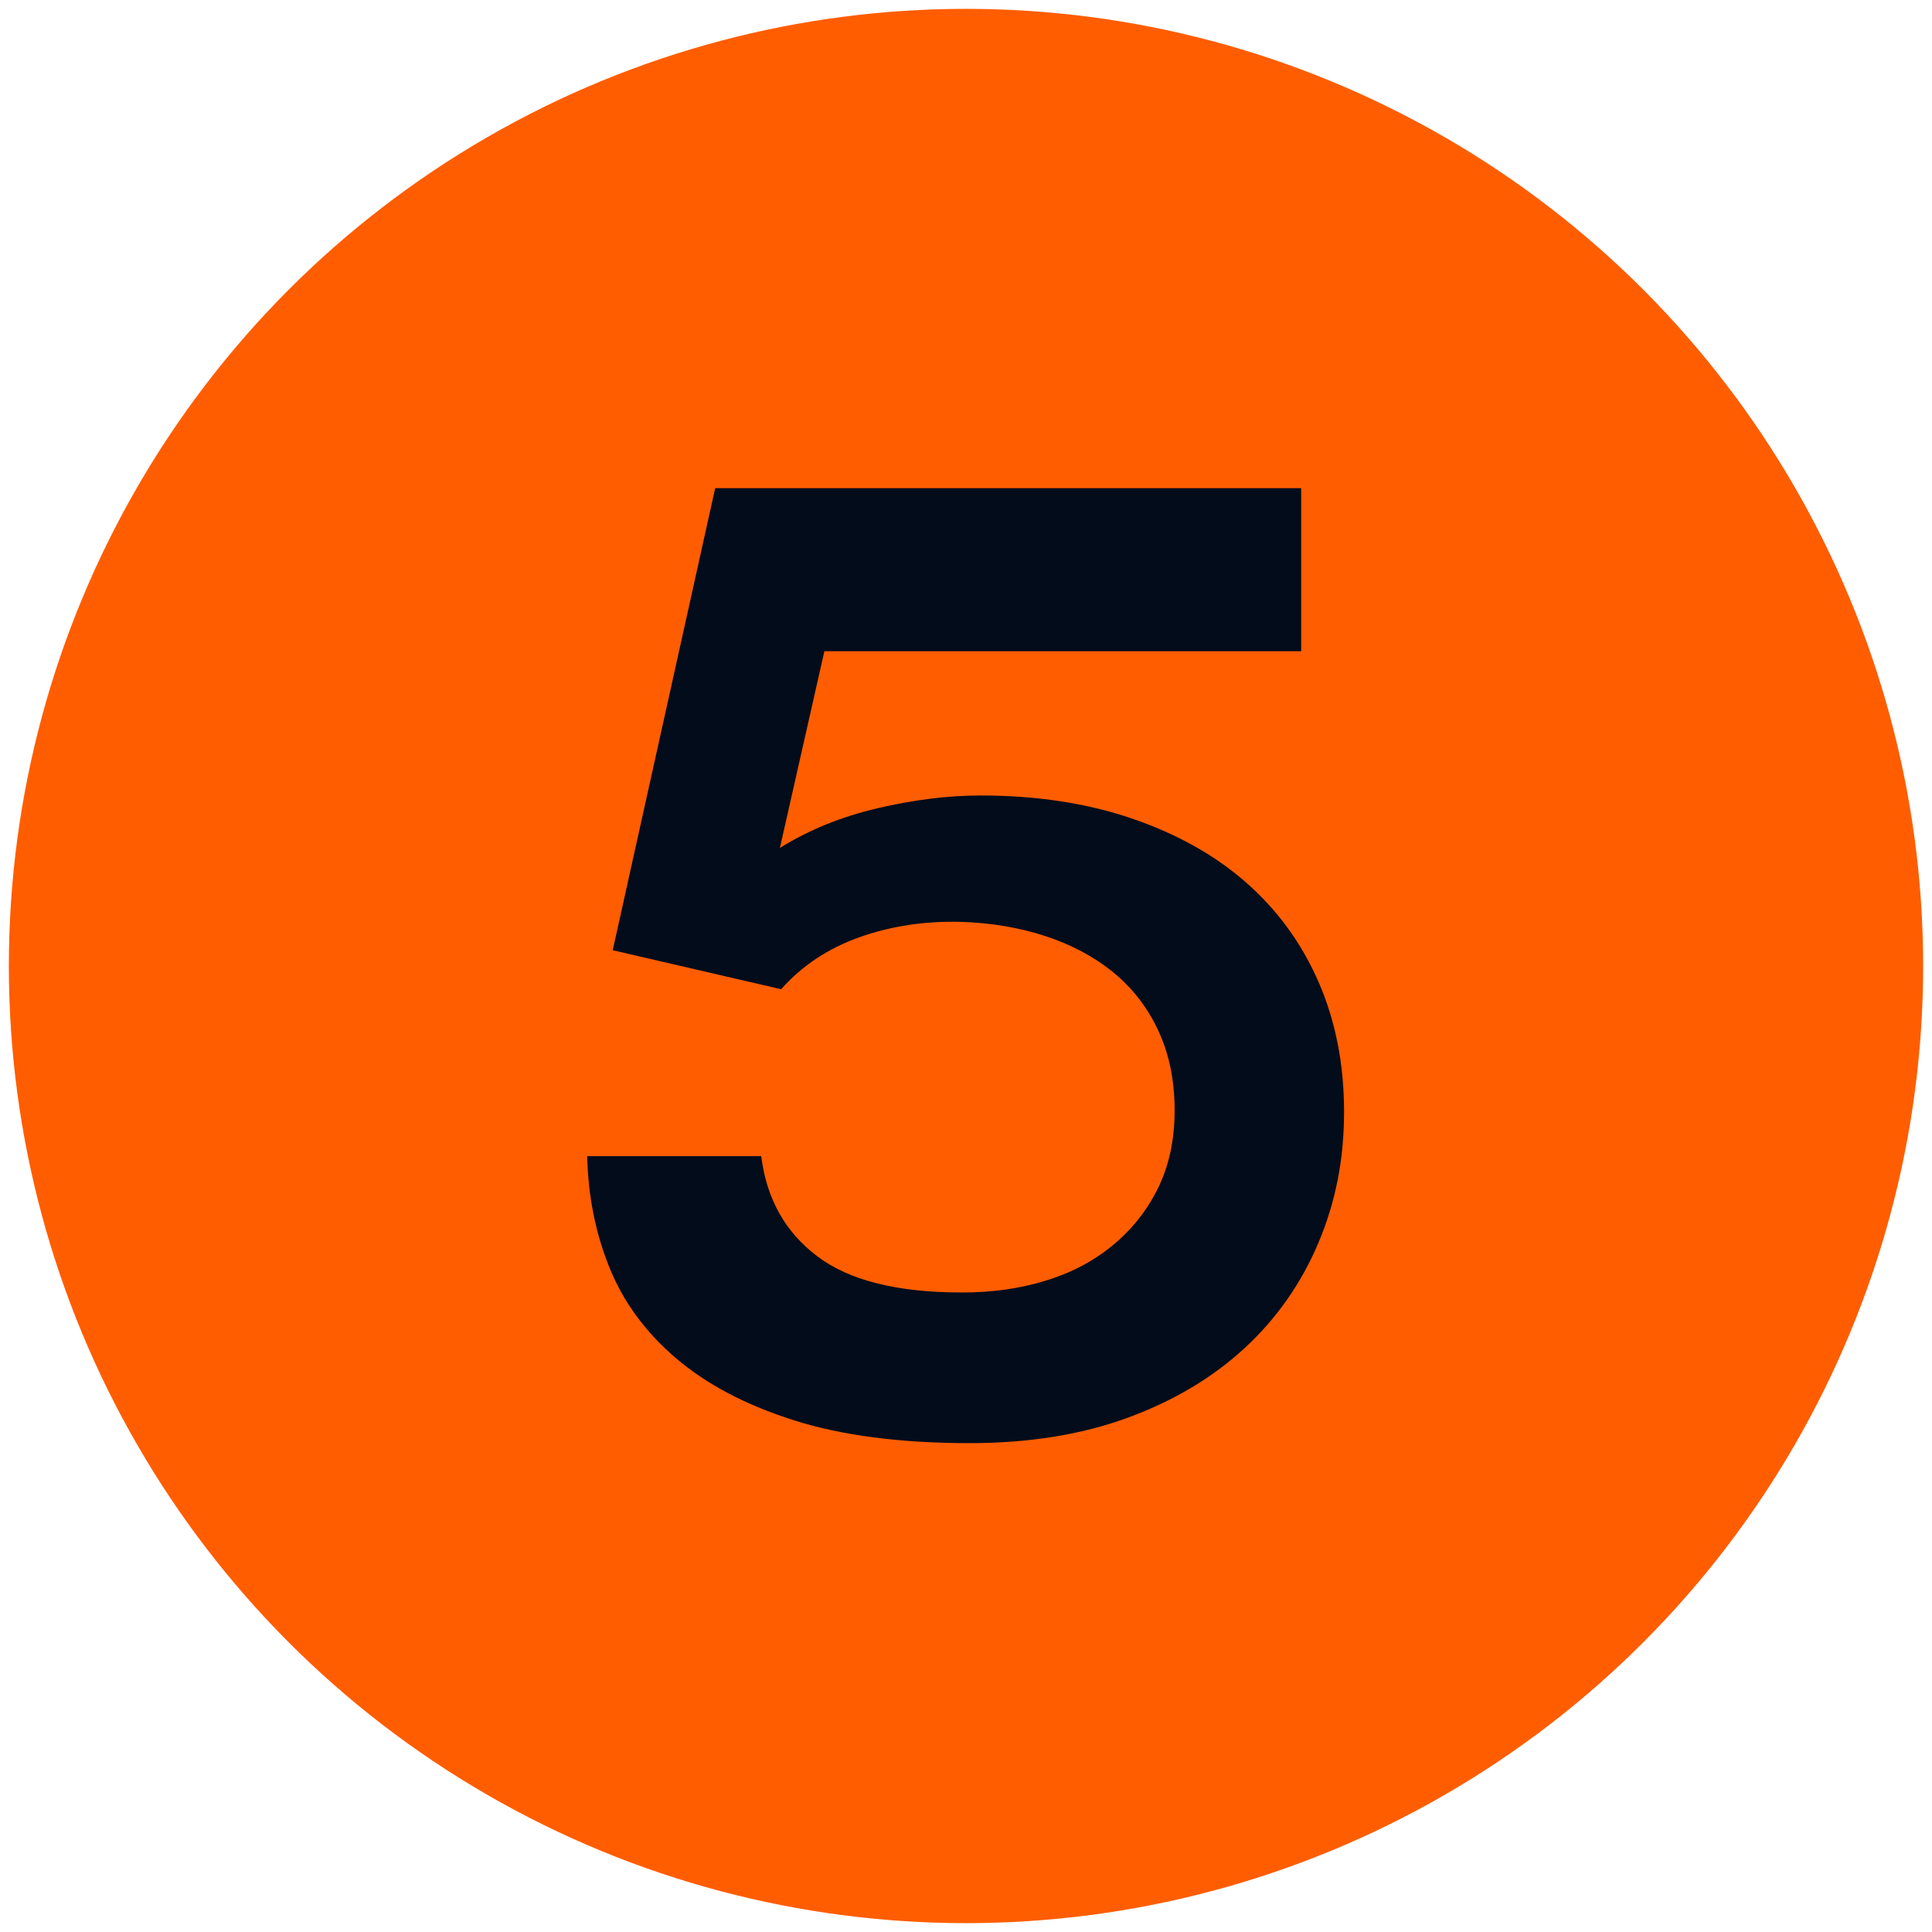
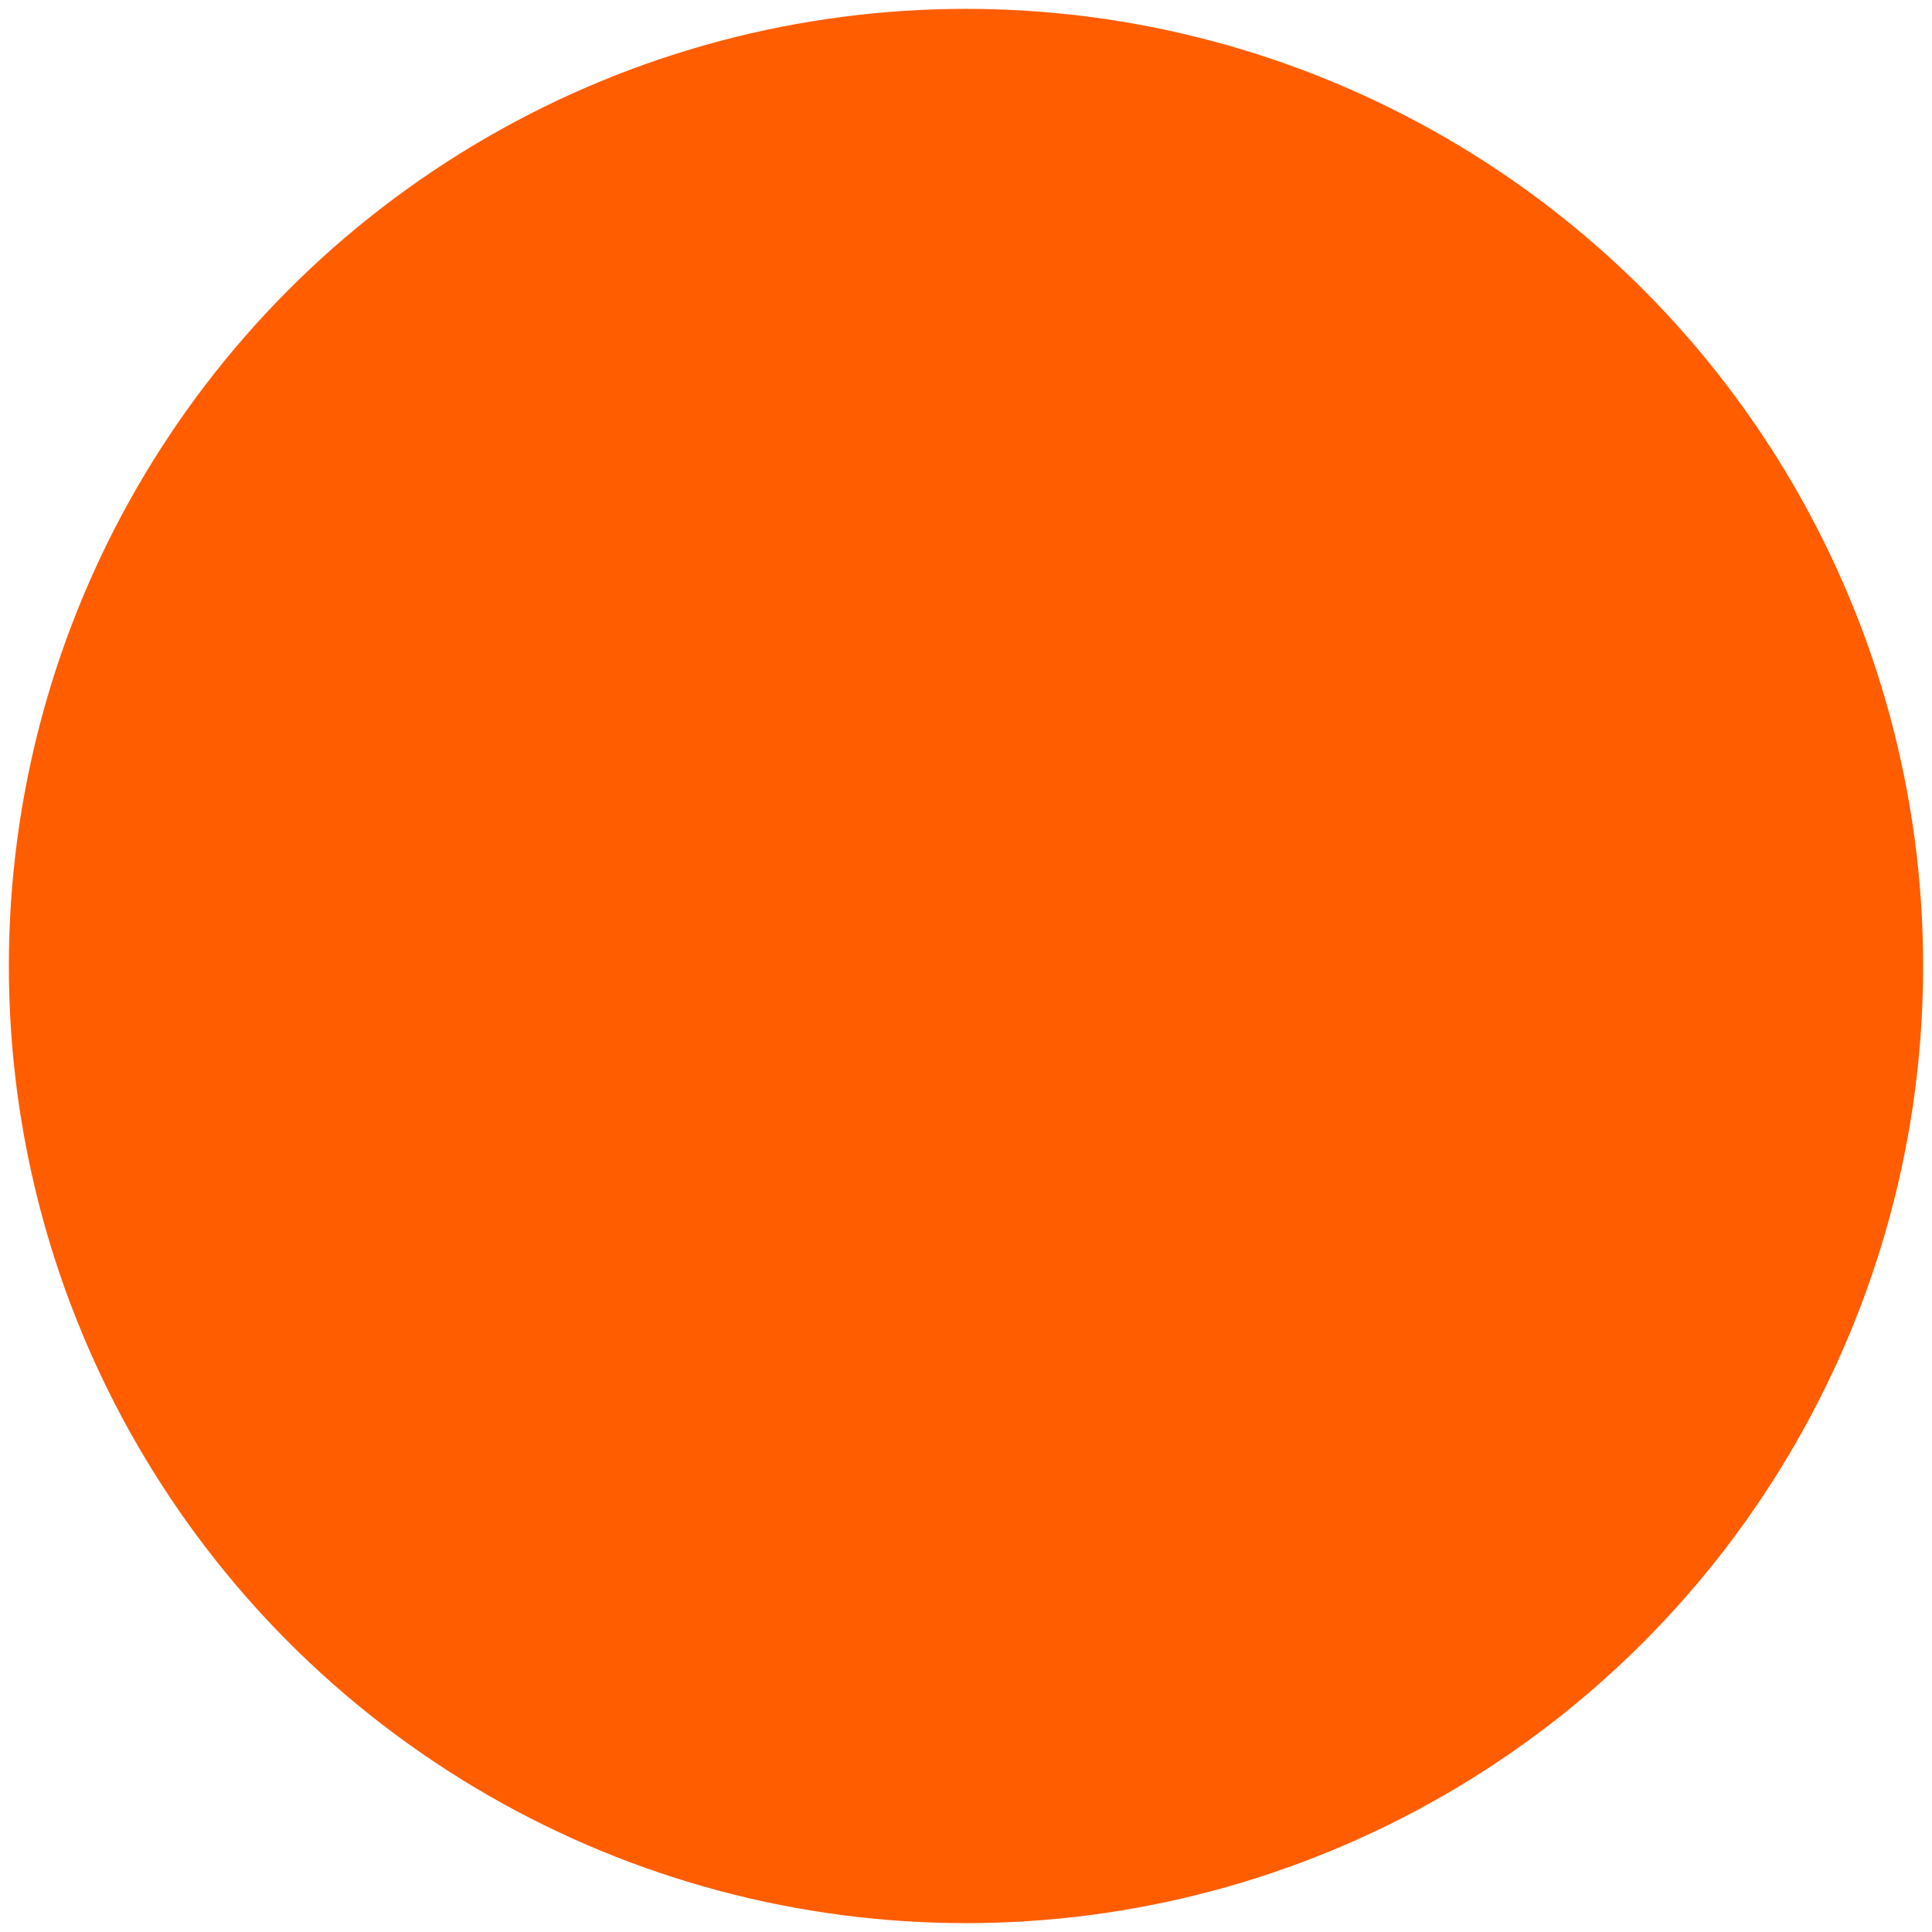
<svg xmlns="http://www.w3.org/2000/svg" id="Layer_1" viewBox="0 0 109 109">
  <defs>
    <style>      .cls-1 {        fill: #030c1b;      }      .cls-2 {        fill: #ff5d00;      }    </style>
  </defs>
  <circle class="cls-2" cx="54.5" cy="54.5" r="54" />
-   <path class="cls-1" d="M42.95,65.25c.3,2.38,1.35,4.26,3.15,5.62,1.8,1.37,4.52,2.05,8.17,2.05,1.67,0,3.23-.21,4.67-.65,1.44-.43,2.71-1.09,3.8-1.98,1.09-.89,1.95-1.96,2.58-3.23s.95-2.74.95-4.41-.3-3.17-.91-4.48c-.61-1.32-1.46-2.42-2.55-3.31-1.09-.89-2.37-1.57-3.84-2.05-1.47-.48-3.07-.75-4.79-.8-2.03-.05-3.93.24-5.7.87-1.77.63-3.24,1.61-4.41,2.93l-9.5-2.2,5.78-26.07h33.06v9.2h-26.9l-2.51,11.1c1.62-1.01,3.46-1.76,5.51-2.24,2.05-.48,3.99-.72,5.81-.72,3.14,0,5.98.43,8.51,1.29,2.53.86,4.69,2.06,6.46,3.61,1.77,1.55,3.14,3.42,4.1,5.62.96,2.2,1.44,4.65,1.44,7.33s-.48,5.09-1.44,7.37c-.96,2.28-2.34,4.26-4.14,5.93-1.8,1.67-4,2.99-6.61,3.95-2.61.96-5.59,1.44-8.93,1.44-3.9,0-7.21-.43-9.92-1.29-2.71-.86-4.93-2.03-6.65-3.5-1.72-1.47-2.98-3.18-3.76-5.13-.79-1.95-1.2-4.04-1.25-6.27h9.8Z" />
</svg>